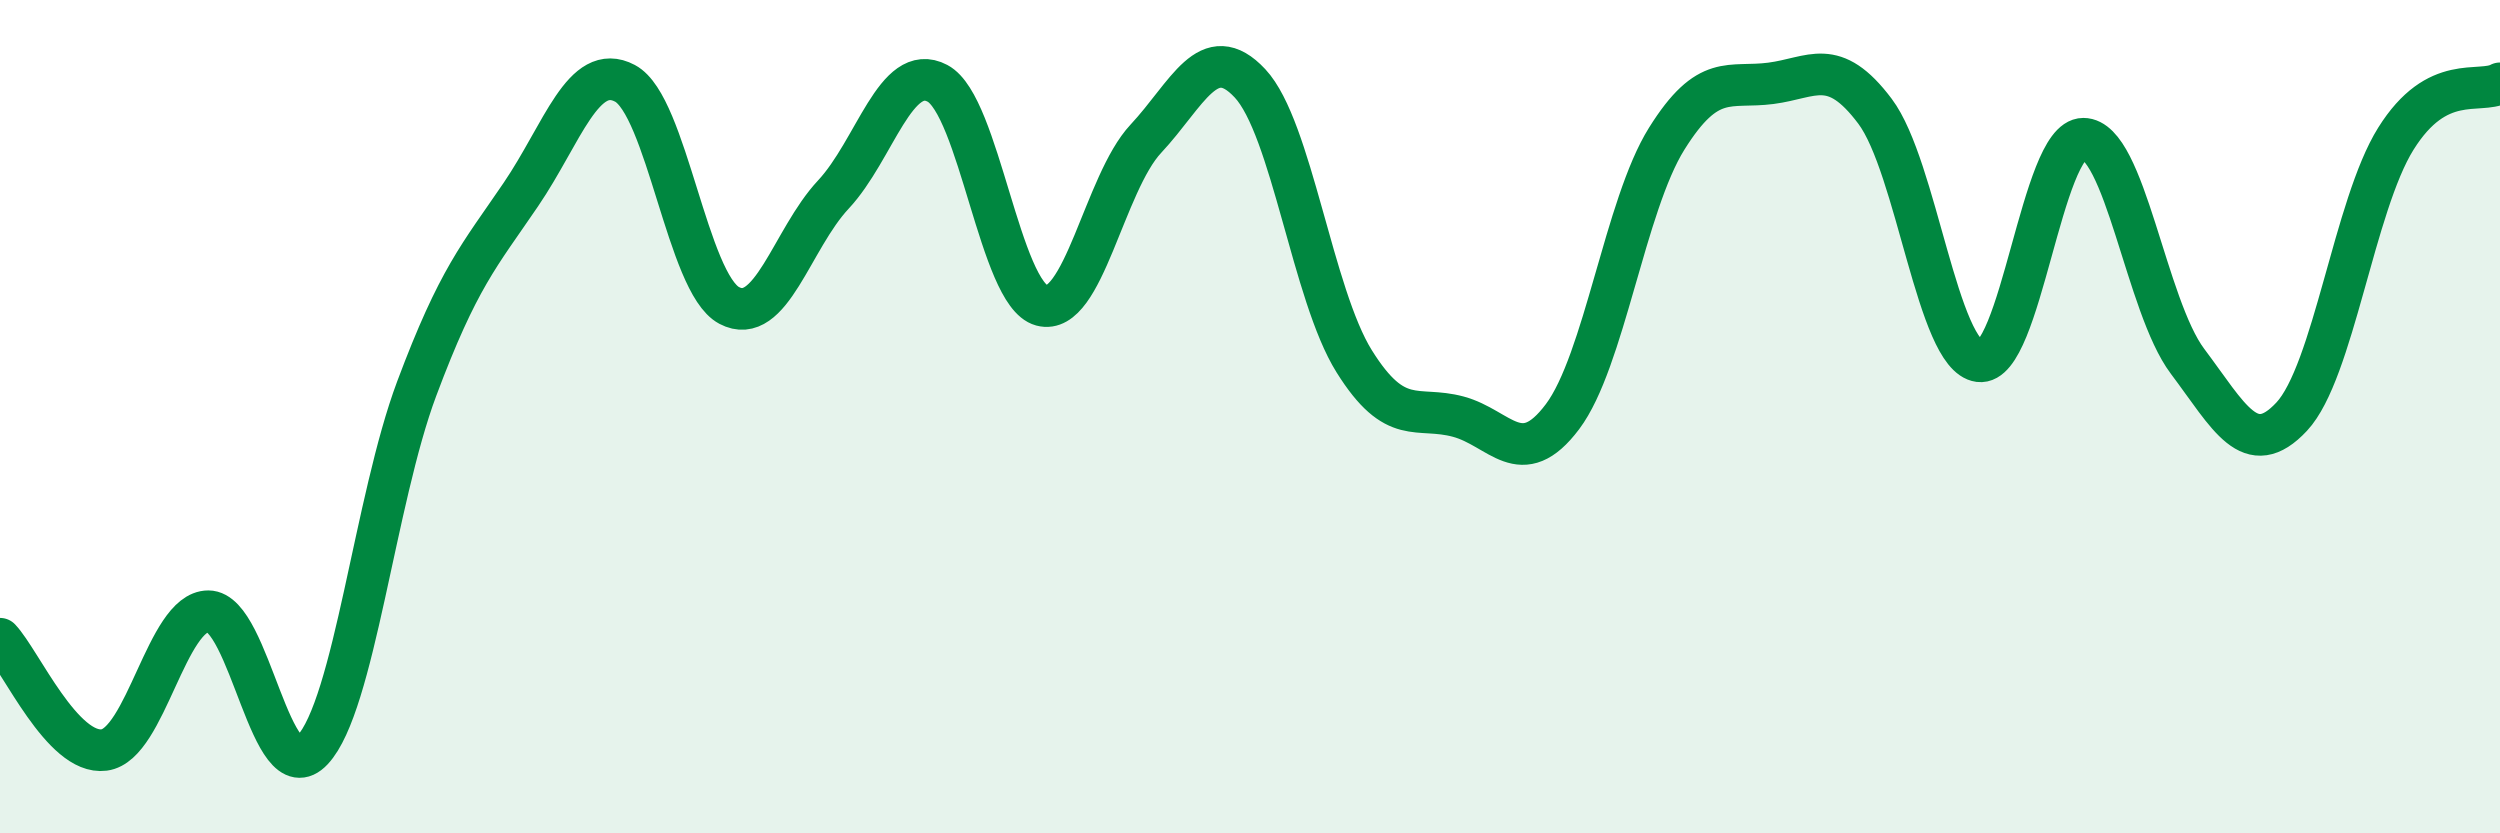
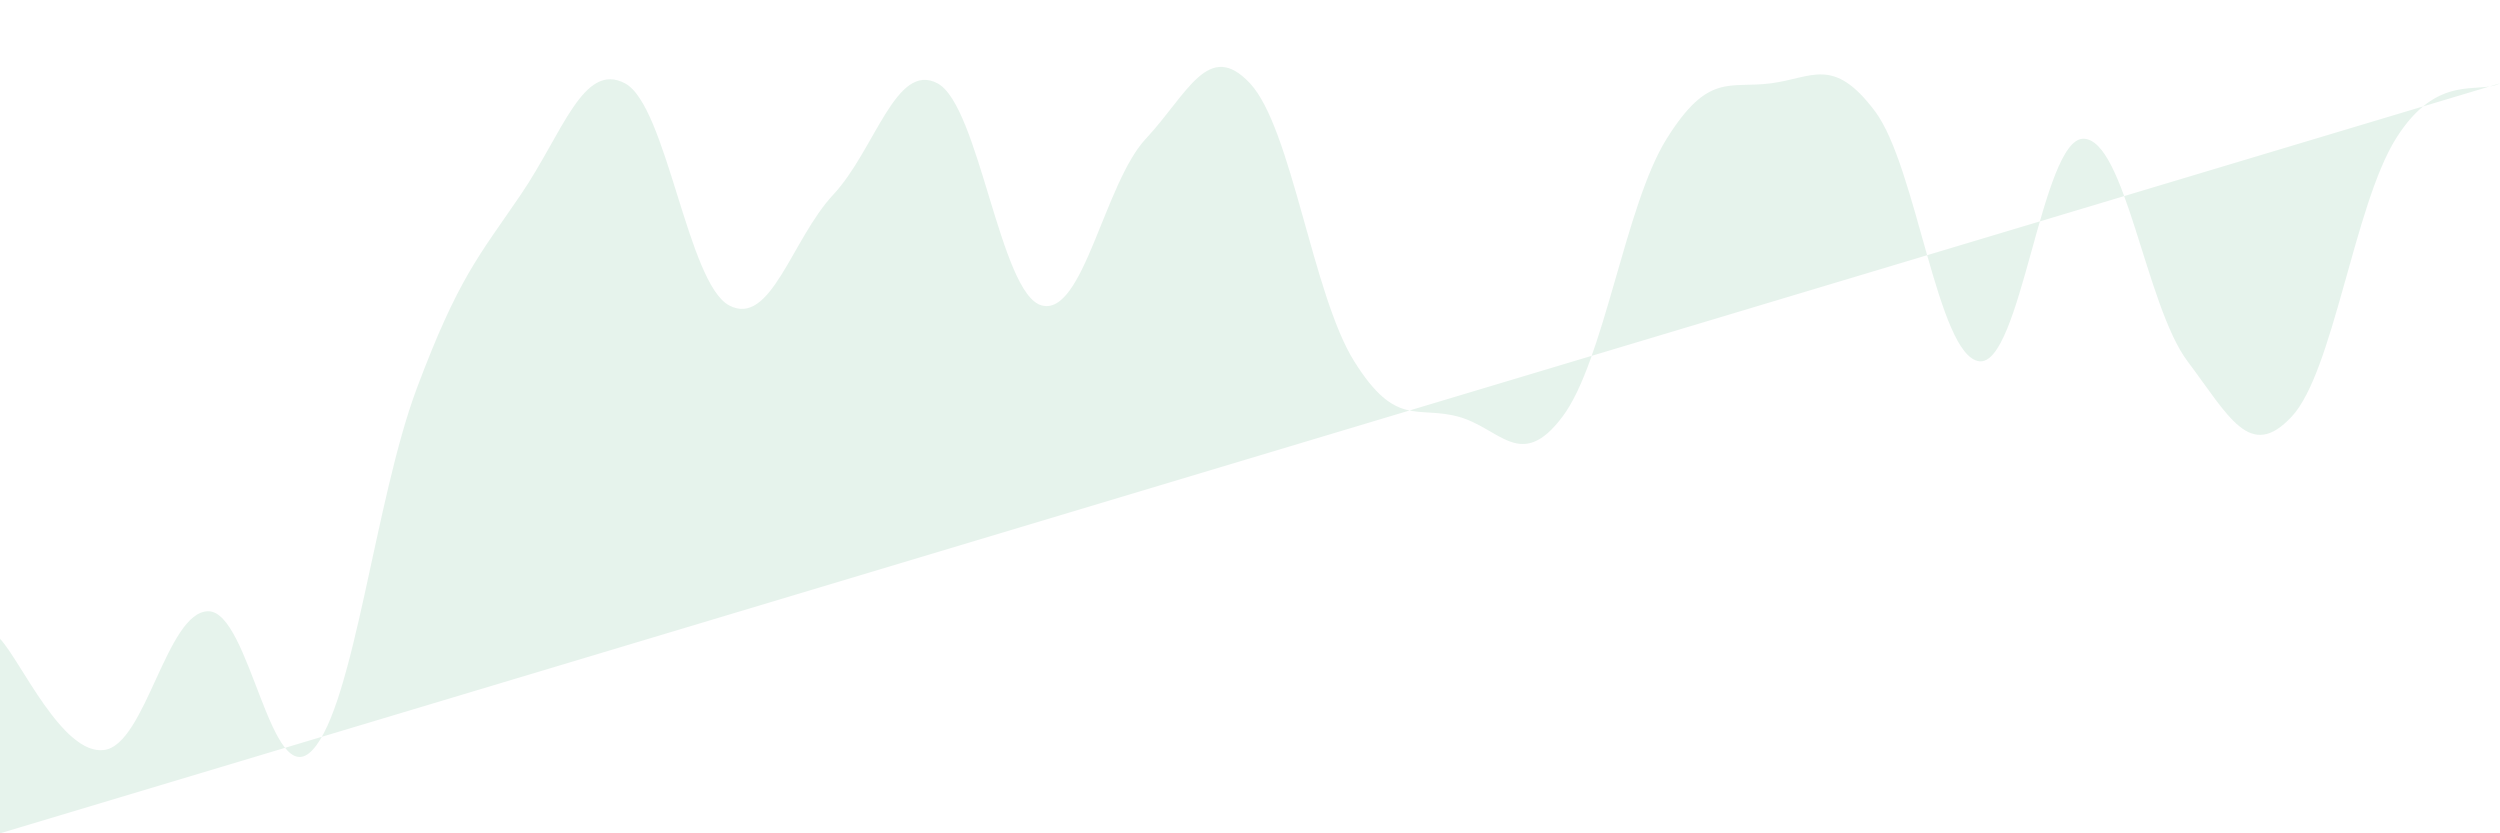
<svg xmlns="http://www.w3.org/2000/svg" width="60" height="20" viewBox="0 0 60 20">
-   <path d="M 0,15.33 C 0.5,15.86 1.5,18.13 2.5,18 C 3.5,17.87 4,14.67 5,14.67 C 6,14.67 6.5,19.07 7.5,18 C 8.5,16.93 9,12 10,9.33 C 11,6.66 11.5,6.14 12.5,4.67 C 13.5,3.2 14,1.47 15,2 C 16,2.53 16.5,6.8 17.5,7.33 C 18.5,7.86 19,5.74 20,4.67 C 21,3.6 21.5,1.47 22.5,2 C 23.5,2.53 24,7.06 25,7.33 C 26,7.6 26.5,4.4 27.5,3.33 C 28.5,2.26 29,0.93 30,2 C 31,3.07 31.5,7.07 32.5,8.67 C 33.5,10.27 34,9.73 35,10 C 36,10.27 36.5,11.33 37.5,10 C 38.5,8.67 39,4.93 40,3.33 C 41,1.73 41.5,2.13 42.5,2 C 43.5,1.87 44,1.34 45,2.67 C 46,4 46.5,8.54 47.5,8.67 C 48.5,8.8 49,3.33 50,3.33 C 51,3.33 51.5,7.34 52.5,8.67 C 53.5,10 54,11.07 55,10 C 56,8.93 56.5,4.93 57.5,3.33 C 58.5,1.73 59.5,2.27 60,2L60 20L0 20Z" fill="#008740" opacity="0.1" stroke-linecap="round" stroke-linejoin="round" />
-   <path d="M 0,15.33 C 0.5,15.86 1.5,18.13 2.5,18 C 3.5,17.87 4,14.67 5,14.67 C 6,14.67 6.5,19.07 7.5,18 C 8.5,16.93 9,12 10,9.33 C 11,6.66 11.5,6.14 12.5,4.67 C 13.5,3.2 14,1.47 15,2 C 16,2.53 16.5,6.8 17.5,7.33 C 18.5,7.86 19,5.74 20,4.67 C 21,3.6 21.5,1.47 22.5,2 C 23.5,2.53 24,7.06 25,7.33 C 26,7.6 26.5,4.4 27.5,3.33 C 28.5,2.26 29,0.93 30,2 C 31,3.07 31.5,7.07 32.5,8.67 C 33.5,10.27 34,9.73 35,10 C 36,10.27 36.5,11.33 37.5,10 C 38.5,8.67 39,4.93 40,3.33 C 41,1.73 41.5,2.13 42.5,2 C 43.5,1.87 44,1.34 45,2.67 C 46,4 46.5,8.54 47.5,8.67 C 48.5,8.8 49,3.33 50,3.33 C 51,3.33 51.5,7.34 52.5,8.67 C 53.5,10 54,11.07 55,10 C 56,8.93 56.5,4.93 57.5,3.33 C 58.5,1.73 59.5,2.27 60,2" stroke="#008740" stroke-width="1" fill="none" stroke-linecap="round" stroke-linejoin="round" />
+   <path d="M 0,15.33 C 0.5,15.86 1.5,18.13 2.5,18 C 3.5,17.87 4,14.67 5,14.67 C 6,14.67 6.5,19.07 7.5,18 C 8.5,16.93 9,12 10,9.33 C 11,6.66 11.5,6.14 12.5,4.67 C 13.5,3.2 14,1.47 15,2 C 16,2.53 16.5,6.8 17.5,7.33 C 18.5,7.86 19,5.74 20,4.67 C 21,3.6 21.5,1.47 22.5,2 C 23.5,2.53 24,7.06 25,7.33 C 26,7.6 26.5,4.4 27.5,3.33 C 28.5,2.26 29,0.93 30,2 C 31,3.07 31.5,7.07 32.5,8.67 C 33.5,10.27 34,9.73 35,10 C 36,10.27 36.5,11.33 37.5,10 C 38.5,8.67 39,4.93 40,3.33 C 41,1.73 41.5,2.13 42.5,2 C 43.5,1.87 44,1.34 45,2.67 C 46,4 46.5,8.54 47.5,8.67 C 48.5,8.8 49,3.33 50,3.33 C 51,3.33 51.5,7.34 52.5,8.67 C 53.5,10 54,11.07 55,10 C 56,8.93 56.5,4.93 57.5,3.33 C 58.5,1.73 59.5,2.27 60,2L0 20Z" fill="#008740" opacity="0.1" stroke-linecap="round" stroke-linejoin="round" />
</svg>